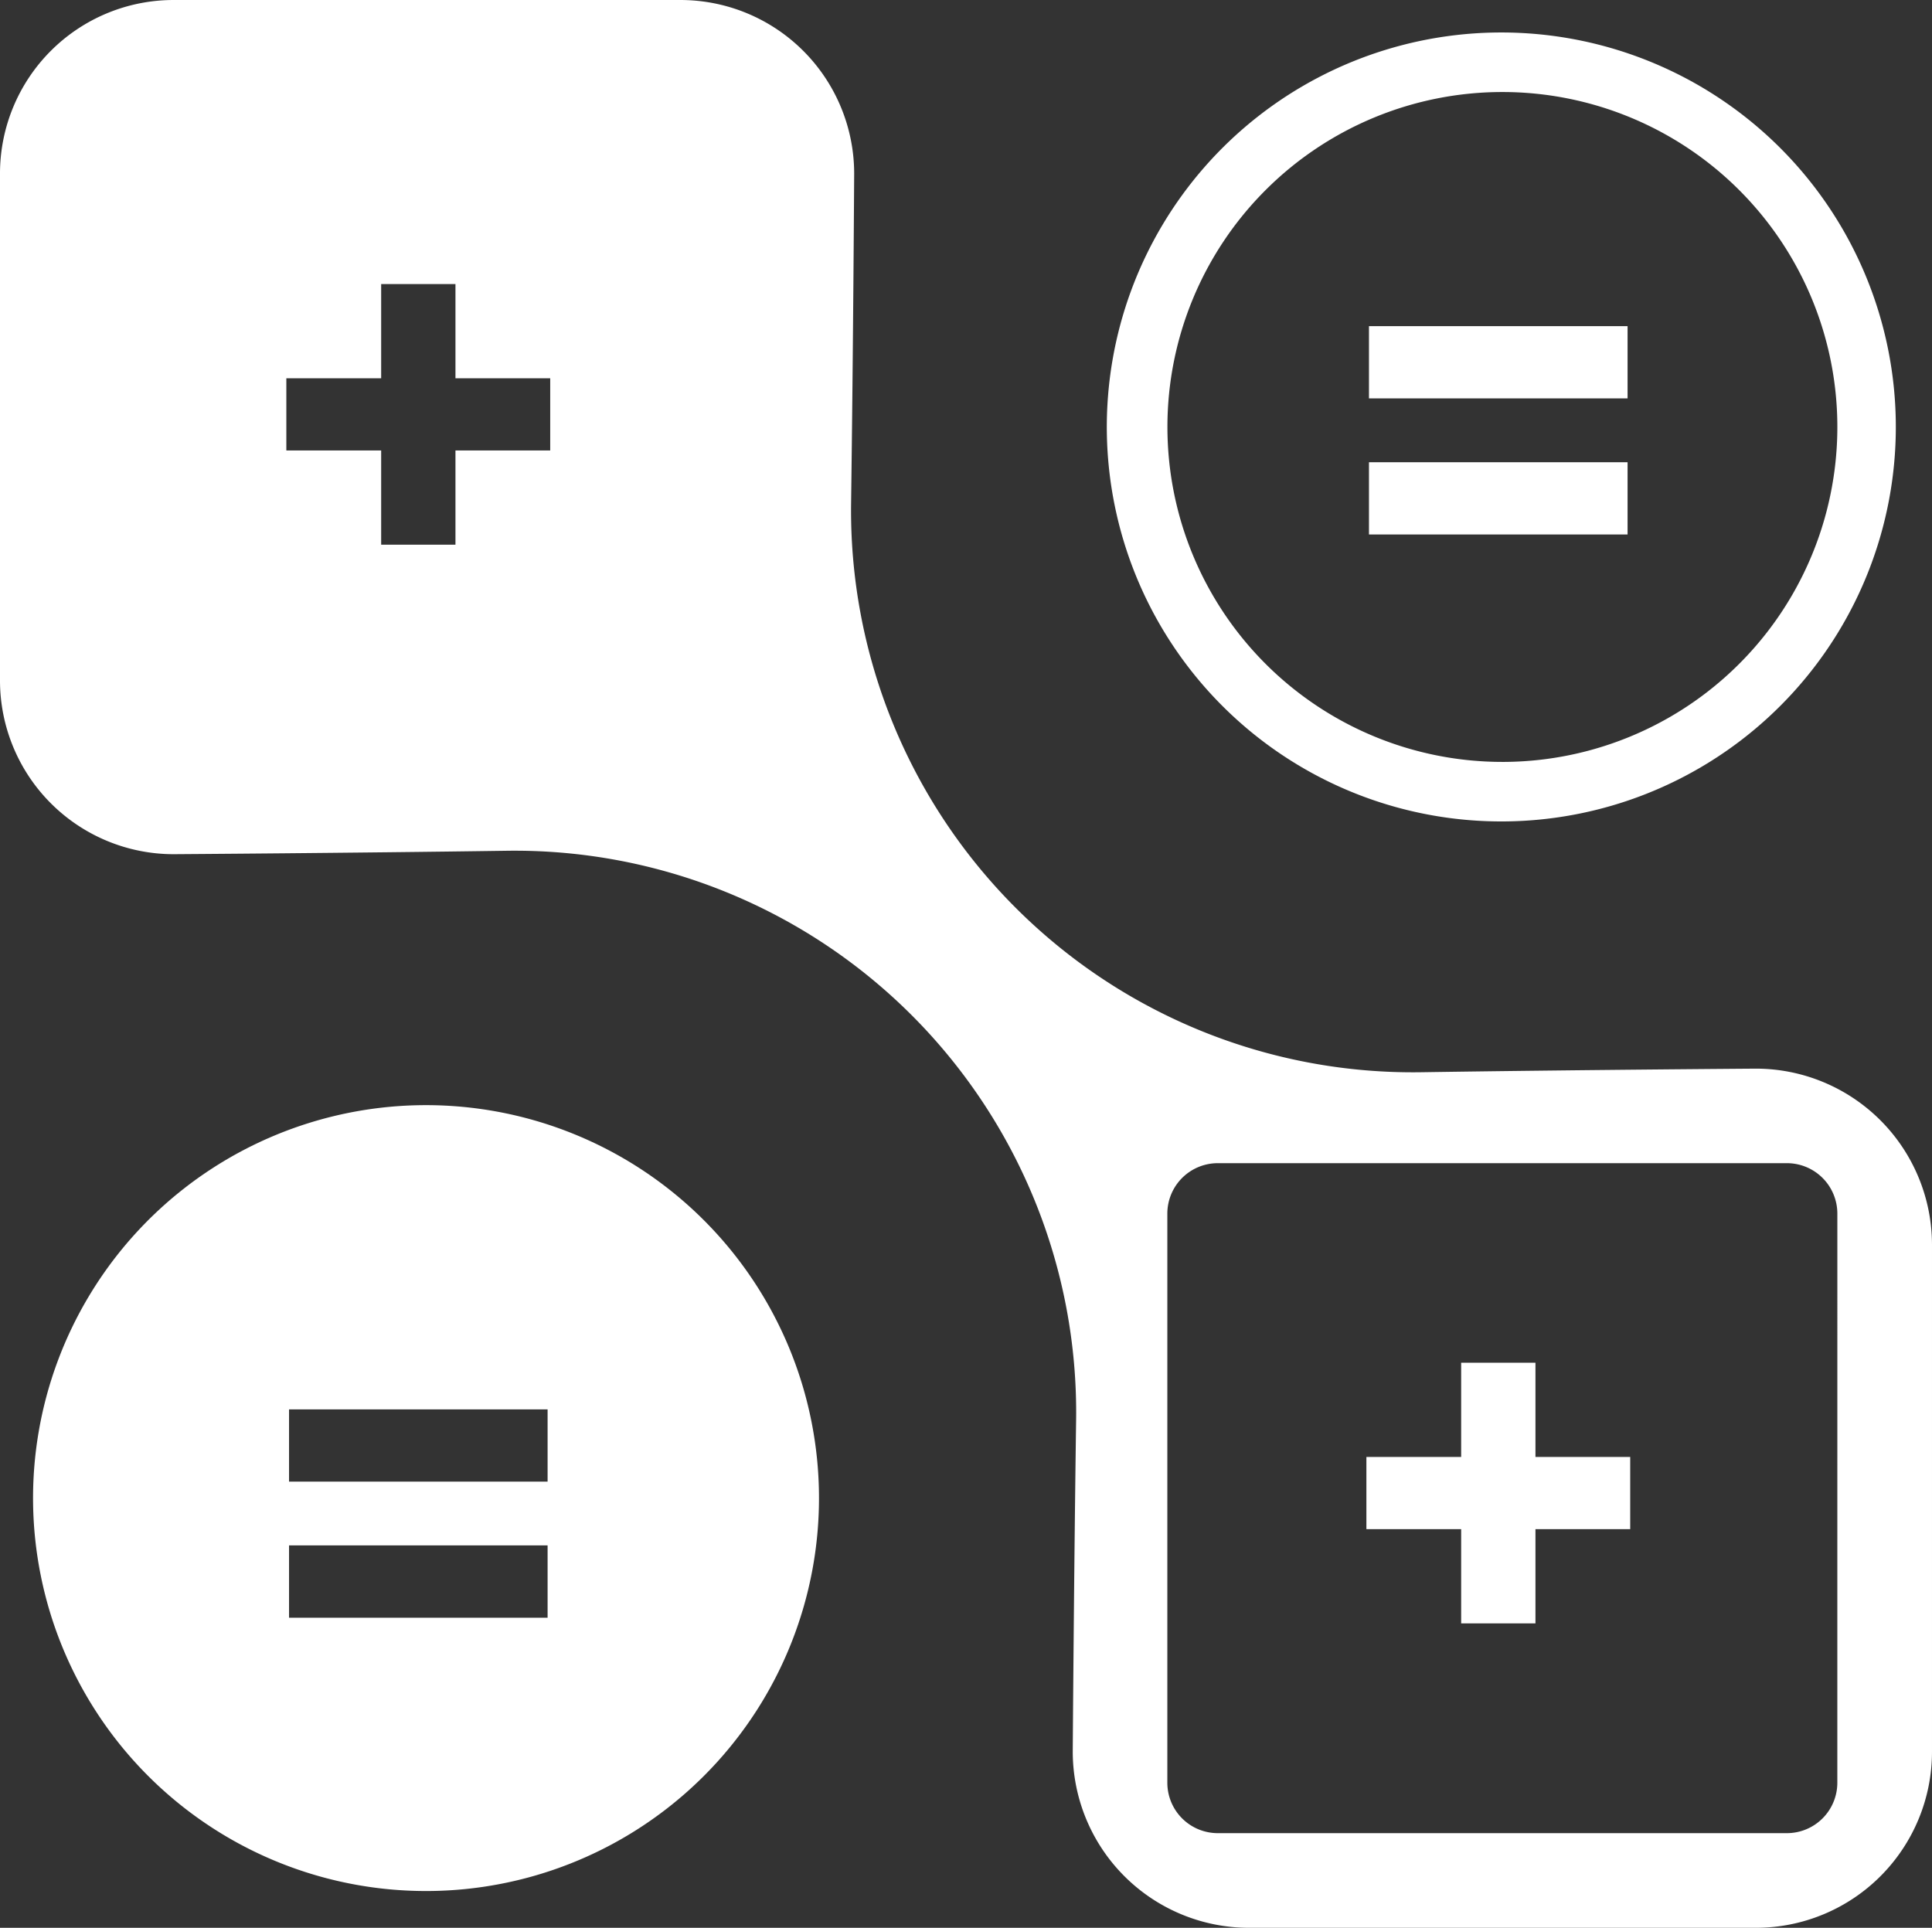
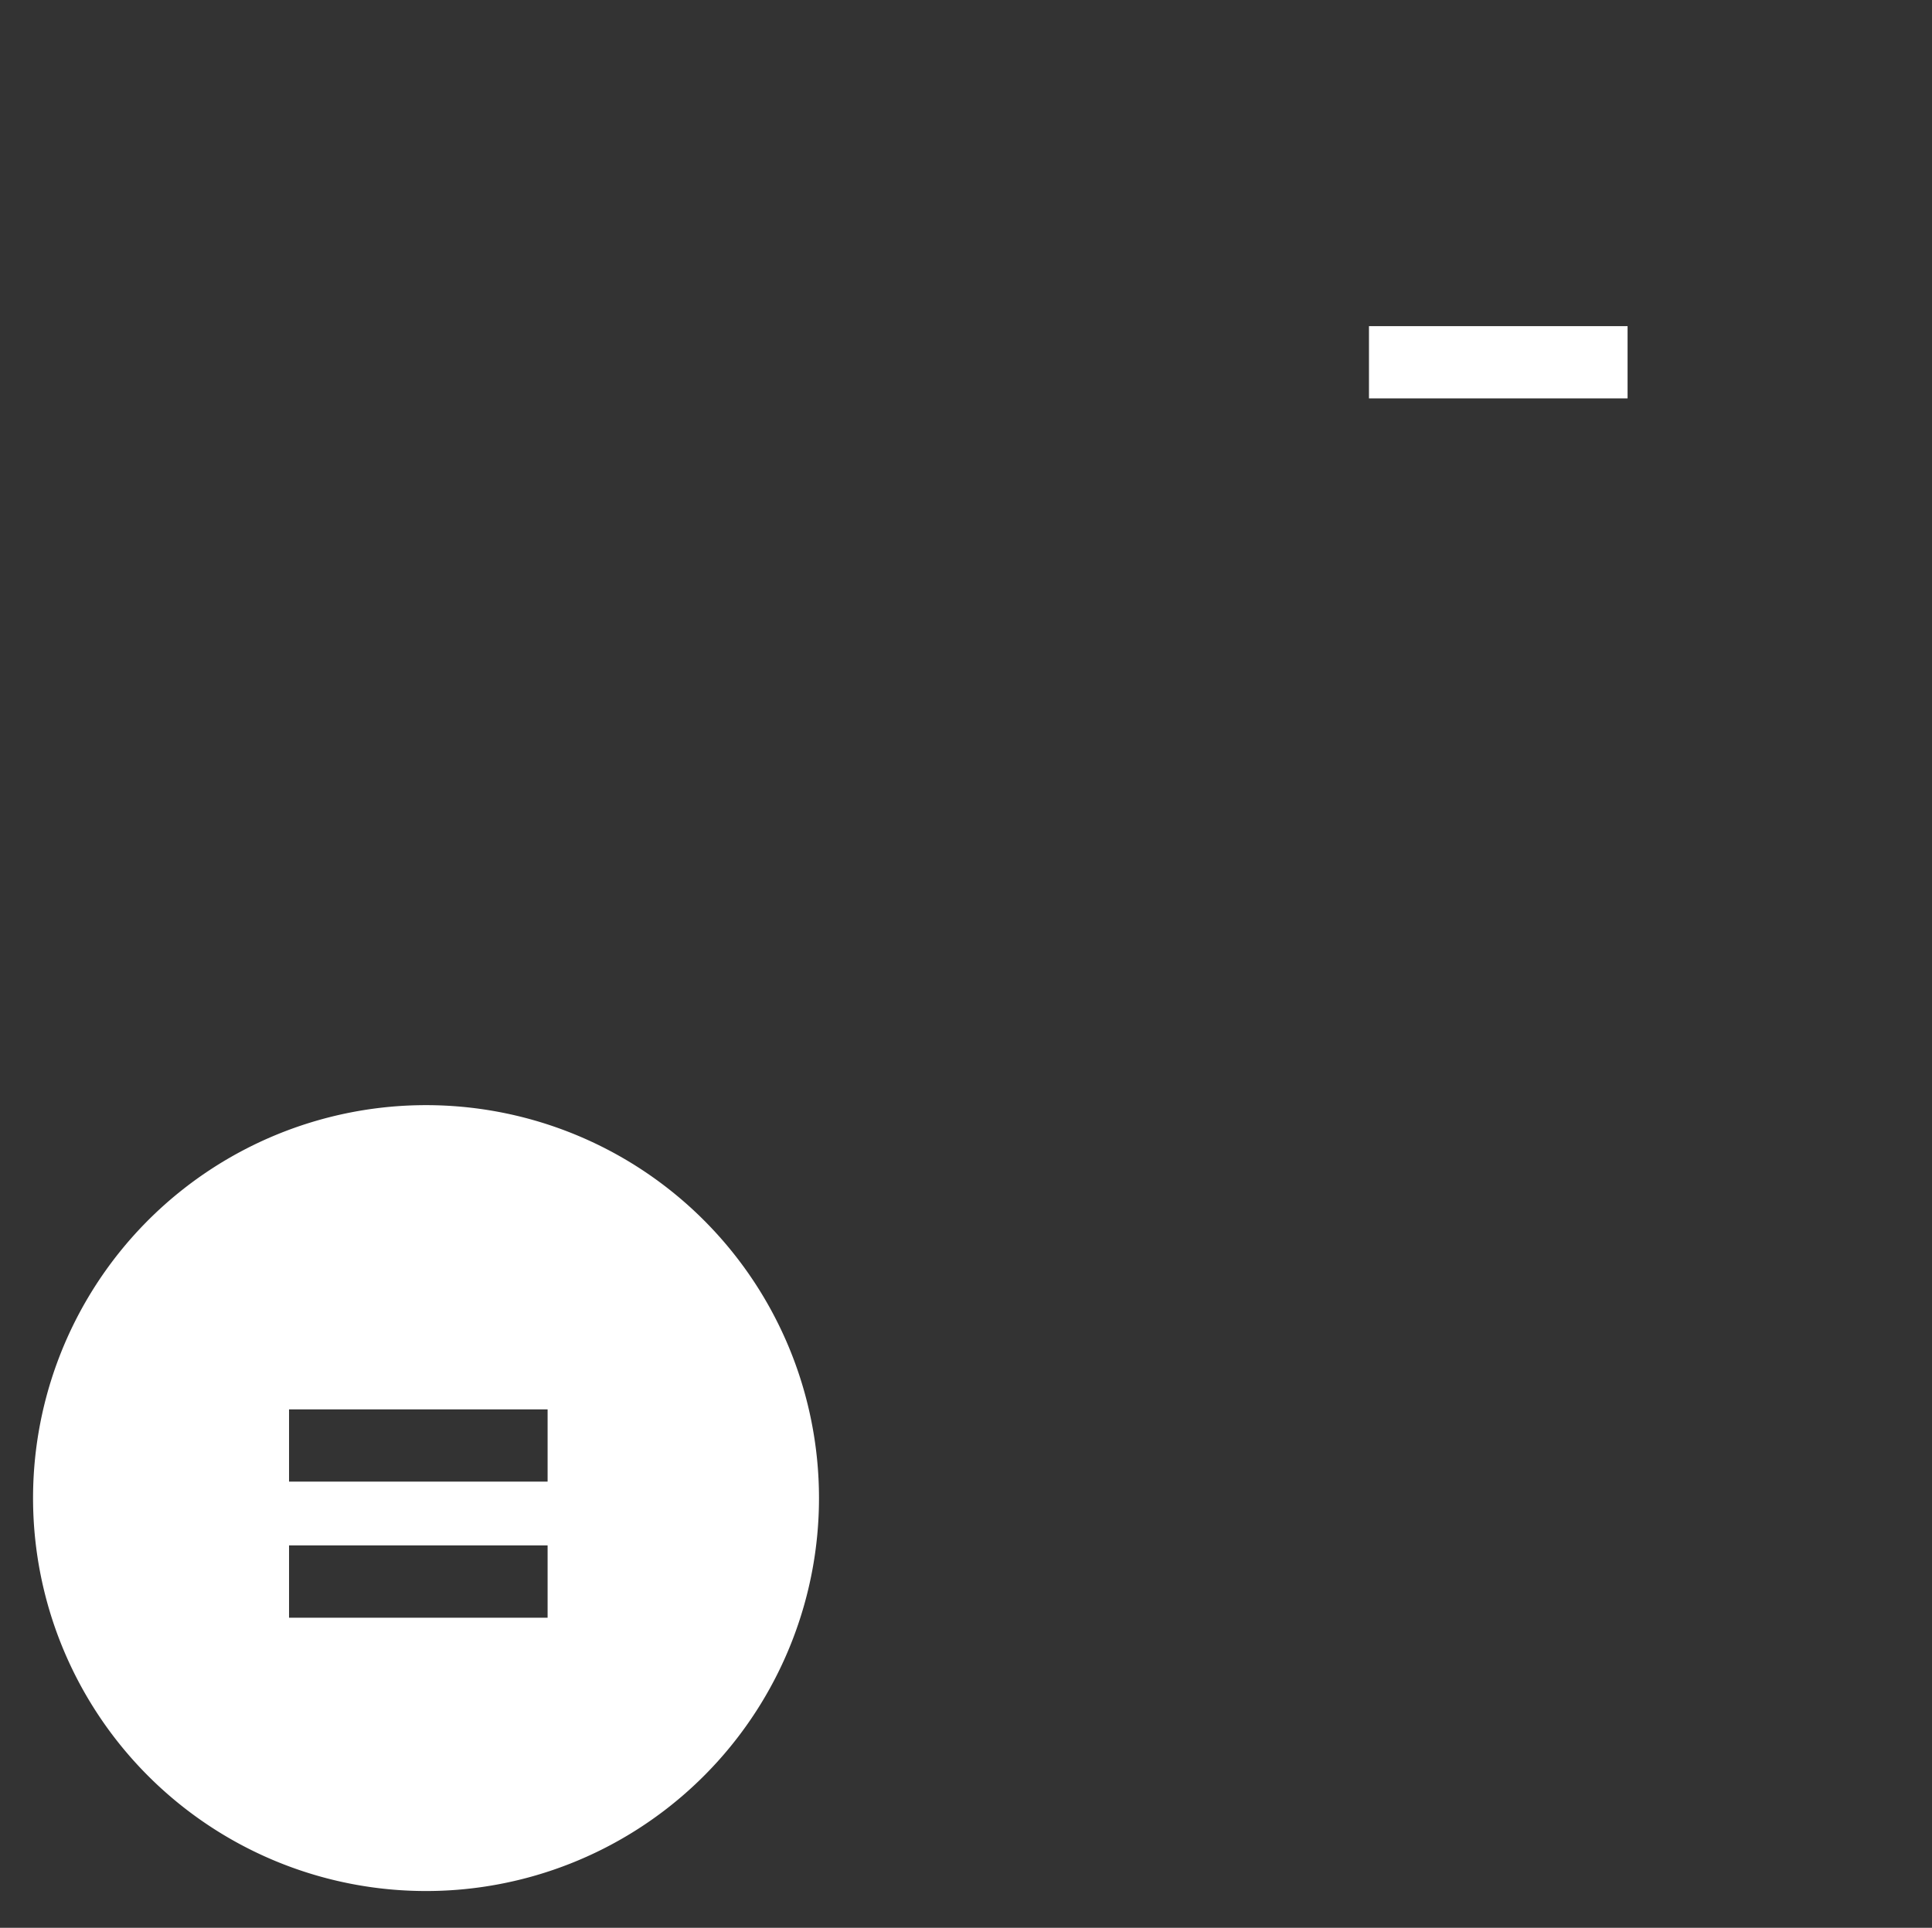
<svg xmlns="http://www.w3.org/2000/svg" width="184.627" height="184.239" viewBox="0 0 184.627 184.239">
  <rect x="0" y="0" width="184.627" height="184.239" fill="#333333" stroke="none" />
  <defs>
    <style>.a{fill:#fff;}</style>
  </defs>
  <g transform="translate(-2272.31 -333.63)">
    <path class="a" d="M2365.907,1074.73a37.553,37.553,0,1,0,2.941,14.579A37.552,37.552,0,0,0,2365.907,1074.73Zm-22.994,26h-24.708v-6.912h24.708Zm0-13.008h-24.708v-6.9h24.708Z" transform="translate(-18.273 -612.497)" />
-     <path class="a" d="M3169.2,1235.058h-9.055v-6.9h9.055v-9.005h7.1v9.005h9.055v6.9H3176.3v9.005h-7.1Z" transform="translate(-757.258 -755.288)" />
-     <path class="a" d="M3063.912,377.759a37.7,37.7,0,1,0,2.957,14.636A37.7,37.7,0,0,0,3063.912,377.759Zm-34.642,46.647a32.01,32.01,0,1,1,32.011-32.011A32.011,32.011,0,0,1,3029.271,424.407Z" transform="translate(-613.389 -17.961)" />
-     <rect class="a" width="24.713" height="6.903" transform="translate(2403.132 377.806)" />
    <rect class="a" width="24.713" height="6.903" transform="translate(2403.132 364.8)" />
-     <path class="a" d="M2440.114,435.759s-17,.119-31.986.344a53.668,53.668,0,0,1-38.691-15.648l-.01-.01a53.68,53.68,0,0,1-15.784-38.736c.2-14.81.294-31.493.294-31.493a16.6,16.6,0,0,0-16.577-16.585h-48.465a16.585,16.585,0,0,0-16.585,16.585V398.68a16.6,16.6,0,0,0,16.585,16.585s16.9-.113,31.814-.328a53.664,53.664,0,0,1,38.654,15.644h0a53.68,53.68,0,0,1,15.783,38.782c-.209,14.882-.321,31.683-.321,31.683a16.844,16.844,0,0,0,16.823,16.823h48.465a16.825,16.825,0,0,0,16.823-16.82V452.58A16.842,16.842,0,0,0,2440.114,435.759ZM2324.89,376.681h-9.055v9.005h-7.1v-9.005h-9.061v-6.9h9.061v-9.005h7.1v9.005h9.055Zm123,127.336a4.821,4.821,0,0,1-4.806,4.806H2388.67a4.82,4.82,0,0,1-4.806-4.806V449.6a4.821,4.821,0,0,1,4.806-4.806h54.416a4.821,4.821,0,0,1,4.806,4.806Z" transform="translate(0)" />
  </g>
</svg>